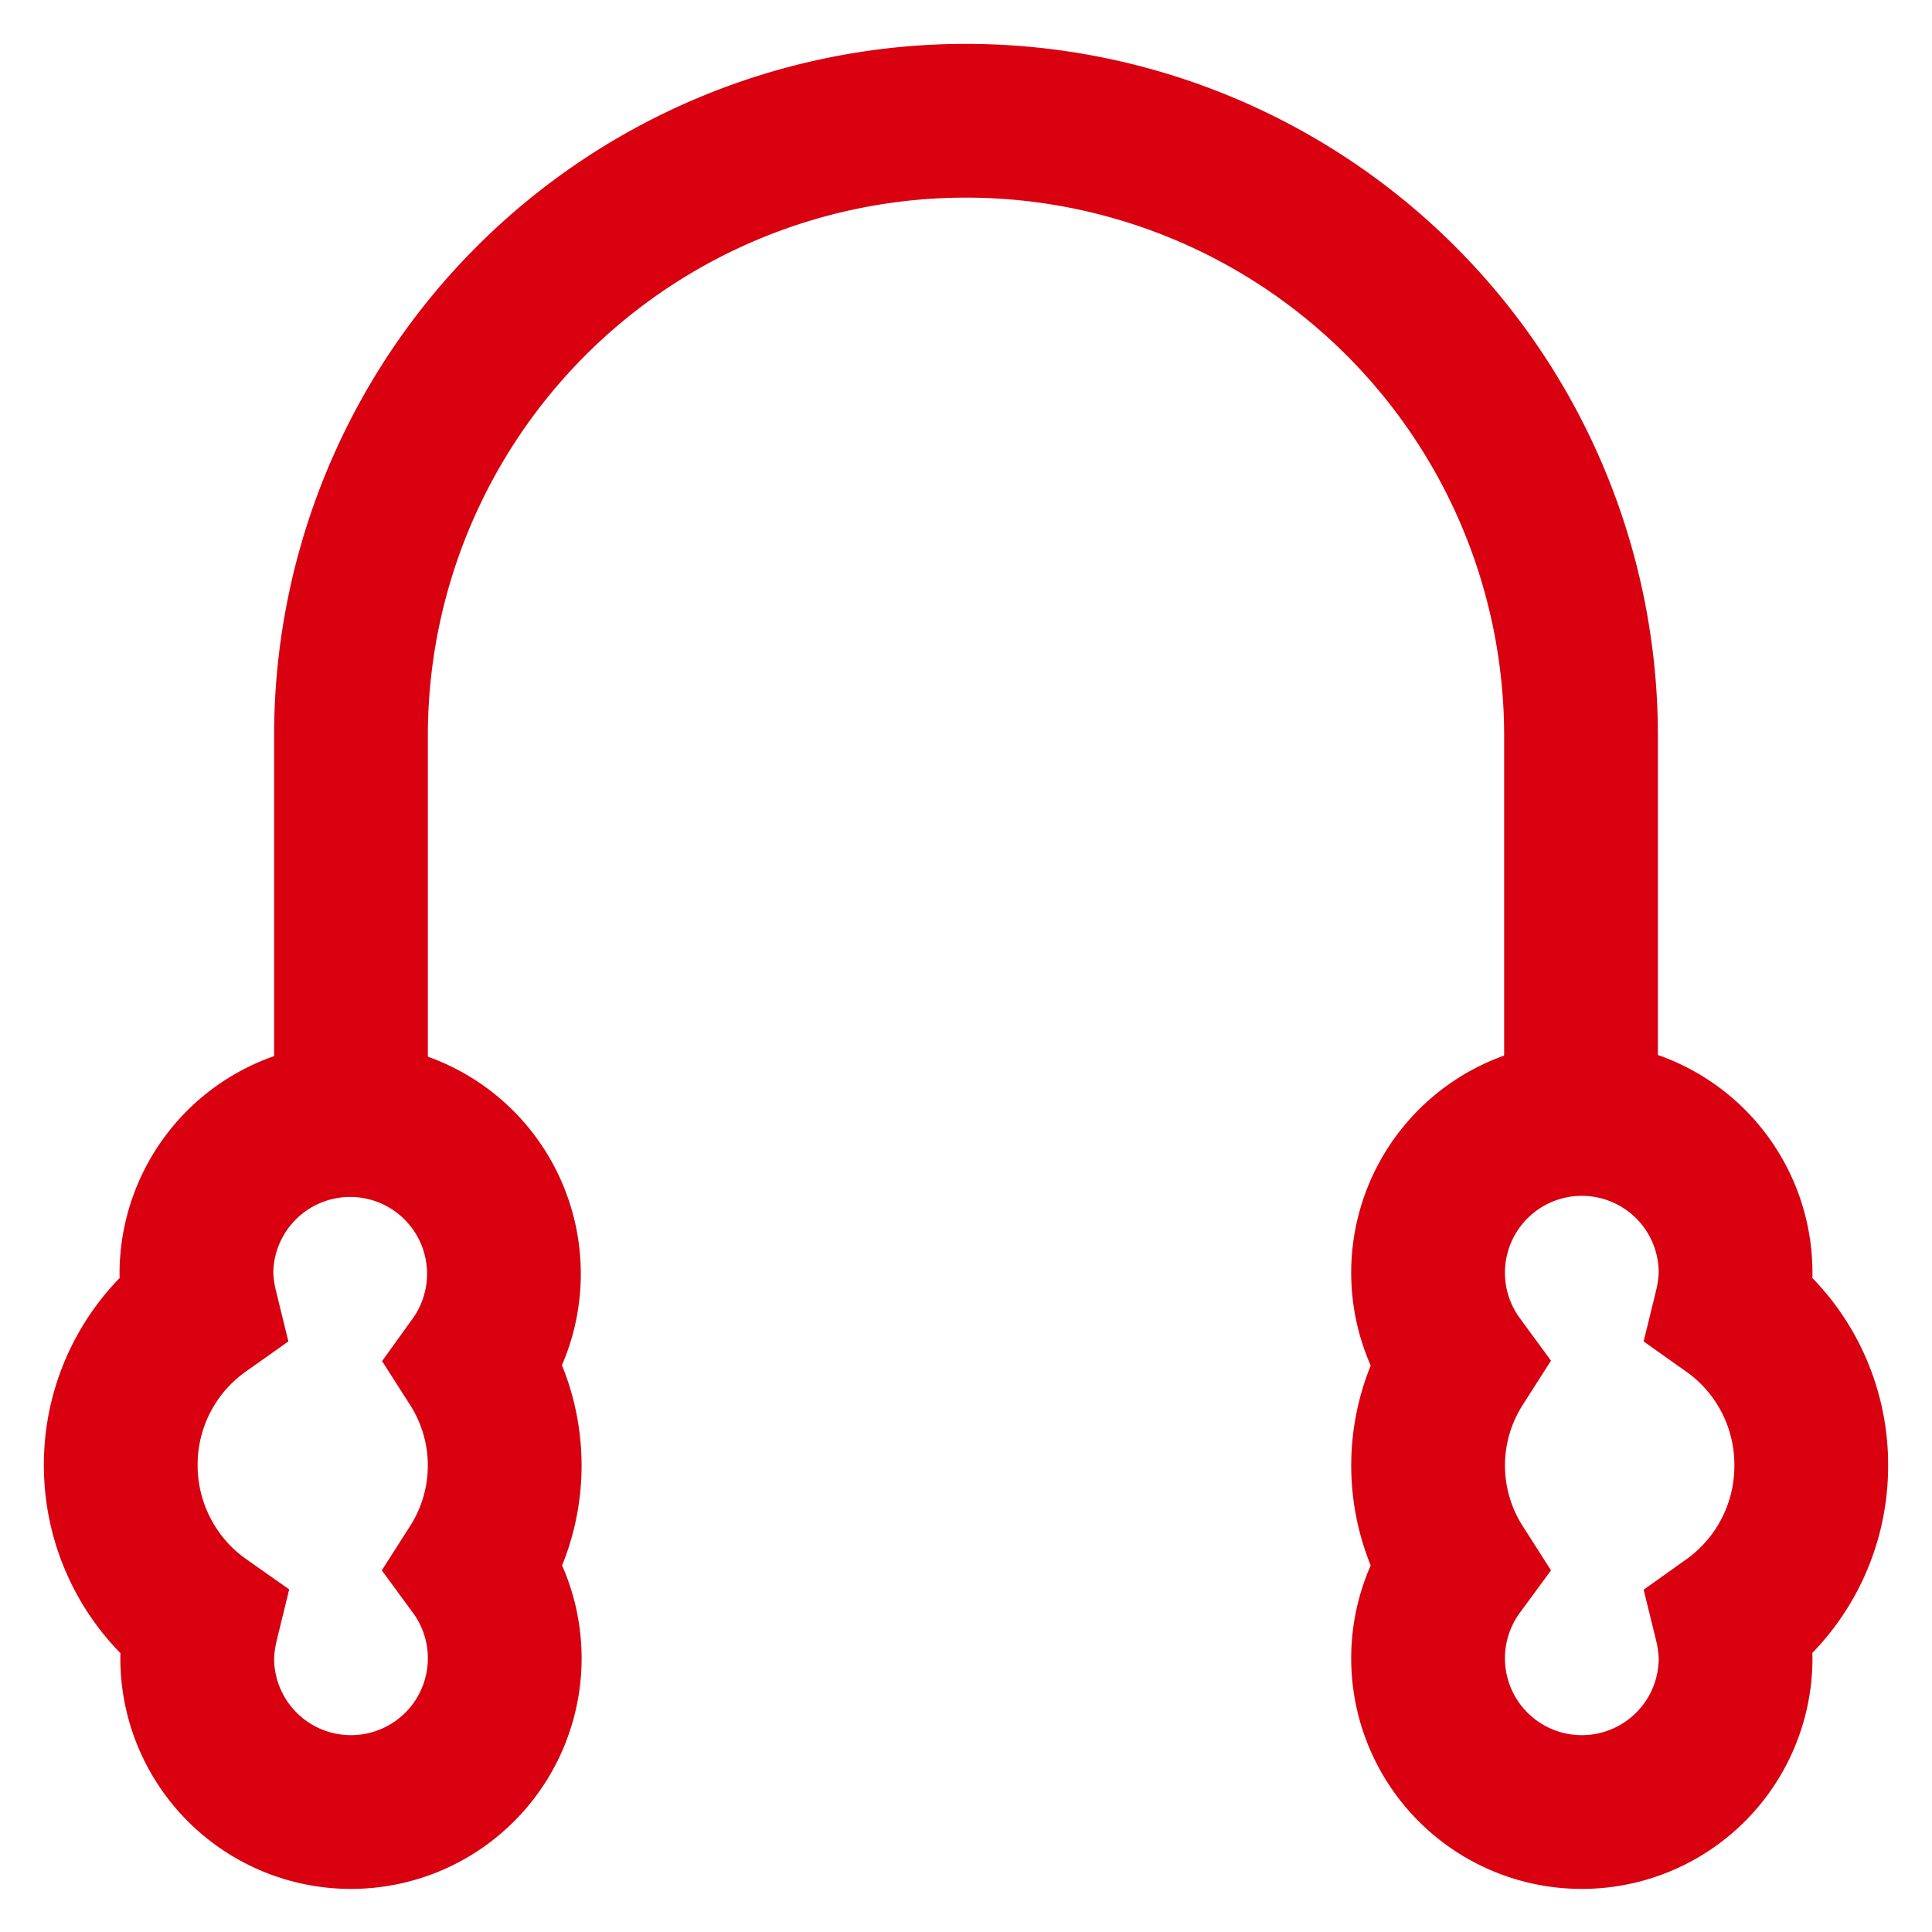
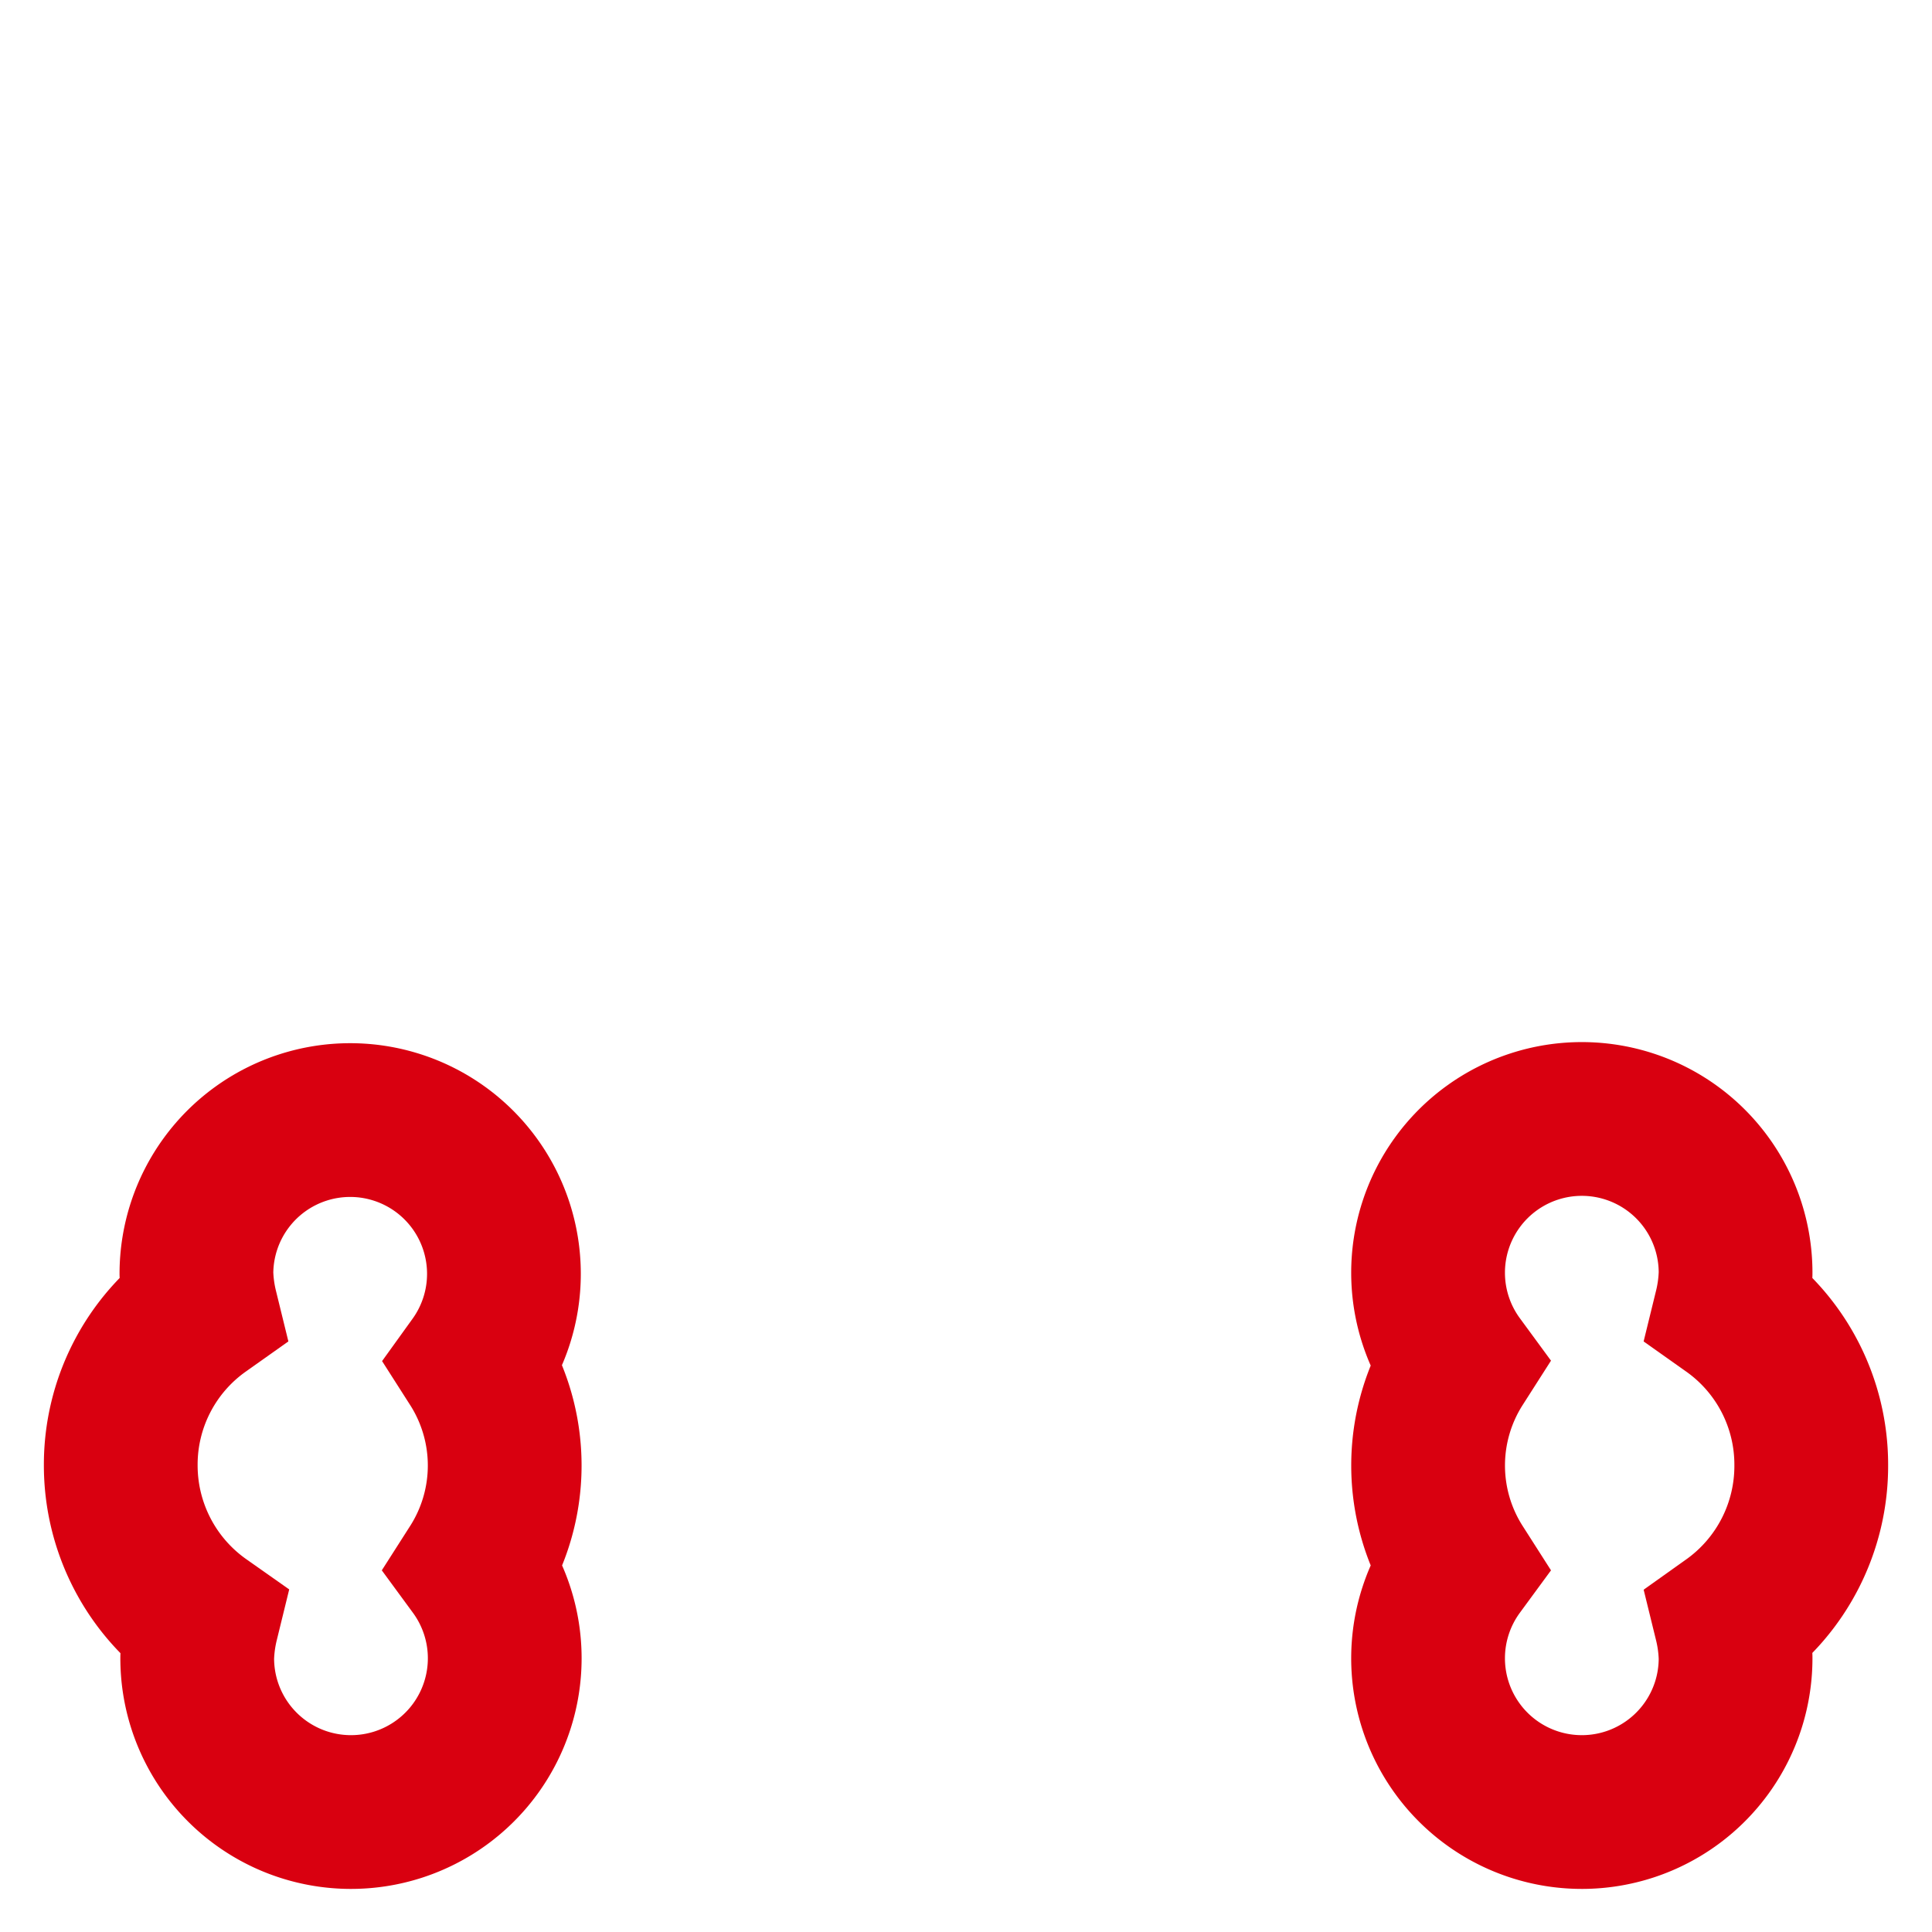
<svg xmlns="http://www.w3.org/2000/svg" width="64px" height="64px" viewBox="0 0 24 24" id="Layer_1" data-name="Layer 1" fill="#D90010">
  <g id="SVGRepo_bgCarrier" stroke-width="0" />
  <g id="SVGRepo_tracerCarrier" stroke-linecap="round" stroke-linejoin="round" />
  <g id="SVGRepo_iconCarrier">
    <defs>
      <style>.cls-1{fill:none;stroke:#D90010;stroke-miterlimit:10;stroke-width:1.91px;}</style>
    </defs>
    <path class="cls-1" d="M22.5,18.2a2.37,2.37,0,0,0-1-1.94,2.12,2.12,0,0,0,.06-.44,1.91,1.91,0,1,0-3.45,1.12,2.35,2.35,0,0,0,0,2.53,1.91,1.91,0,1,0,3.45,1.12,2.12,2.12,0,0,0-.06-.44A2.38,2.38,0,0,0,22.5,18.2Z" />
    <path class="cls-1" d="M1.5,18.2a2.37,2.37,0,0,1,1-1.94,2.12,2.12,0,0,1-.06-.44A1.91,1.91,0,1,1,5.9,16.94a2.35,2.35,0,0,1,0,2.53,1.91,1.91,0,1,1-3.45,1.12,2.12,2.12,0,0,1,.06-.44A2.38,2.38,0,0,1,1.5,18.2Z" />
-     <path class="cls-1" d="M4.36,13.91V9.14A7.64,7.64,0,0,1,12,1.5h0a7.64,7.64,0,0,1,7.64,7.64v4.77" />
  </g>
</svg>